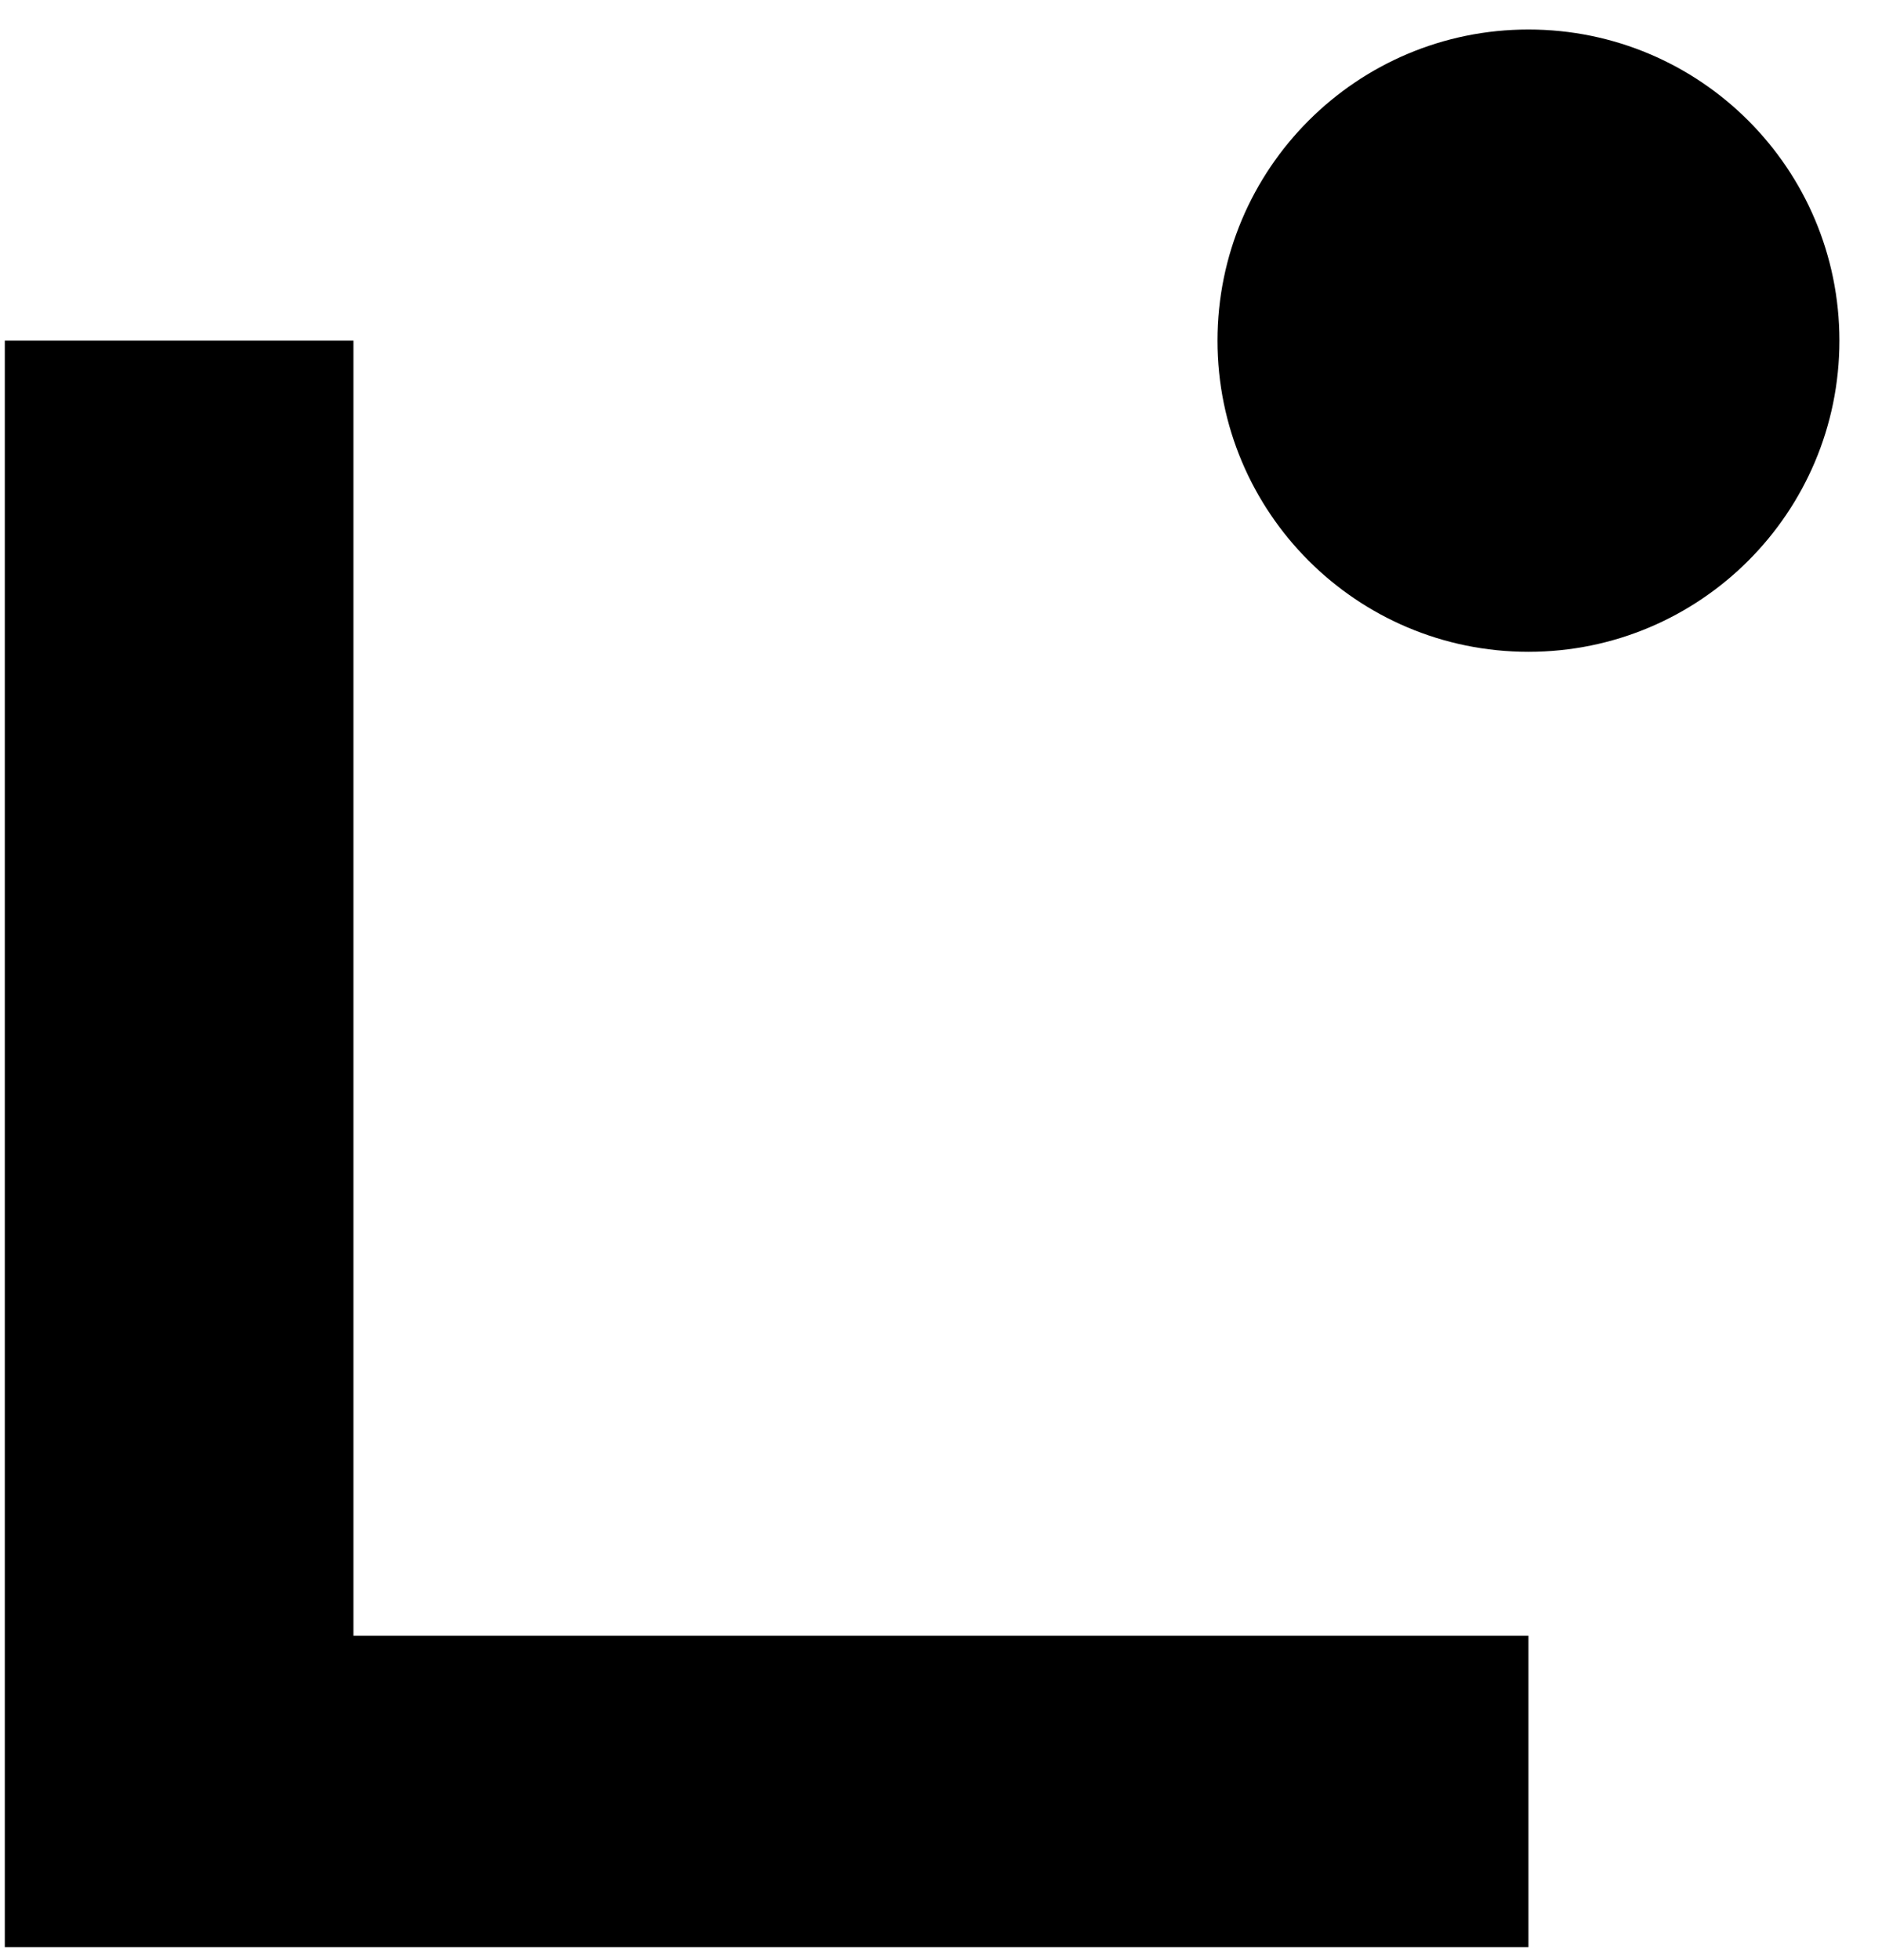
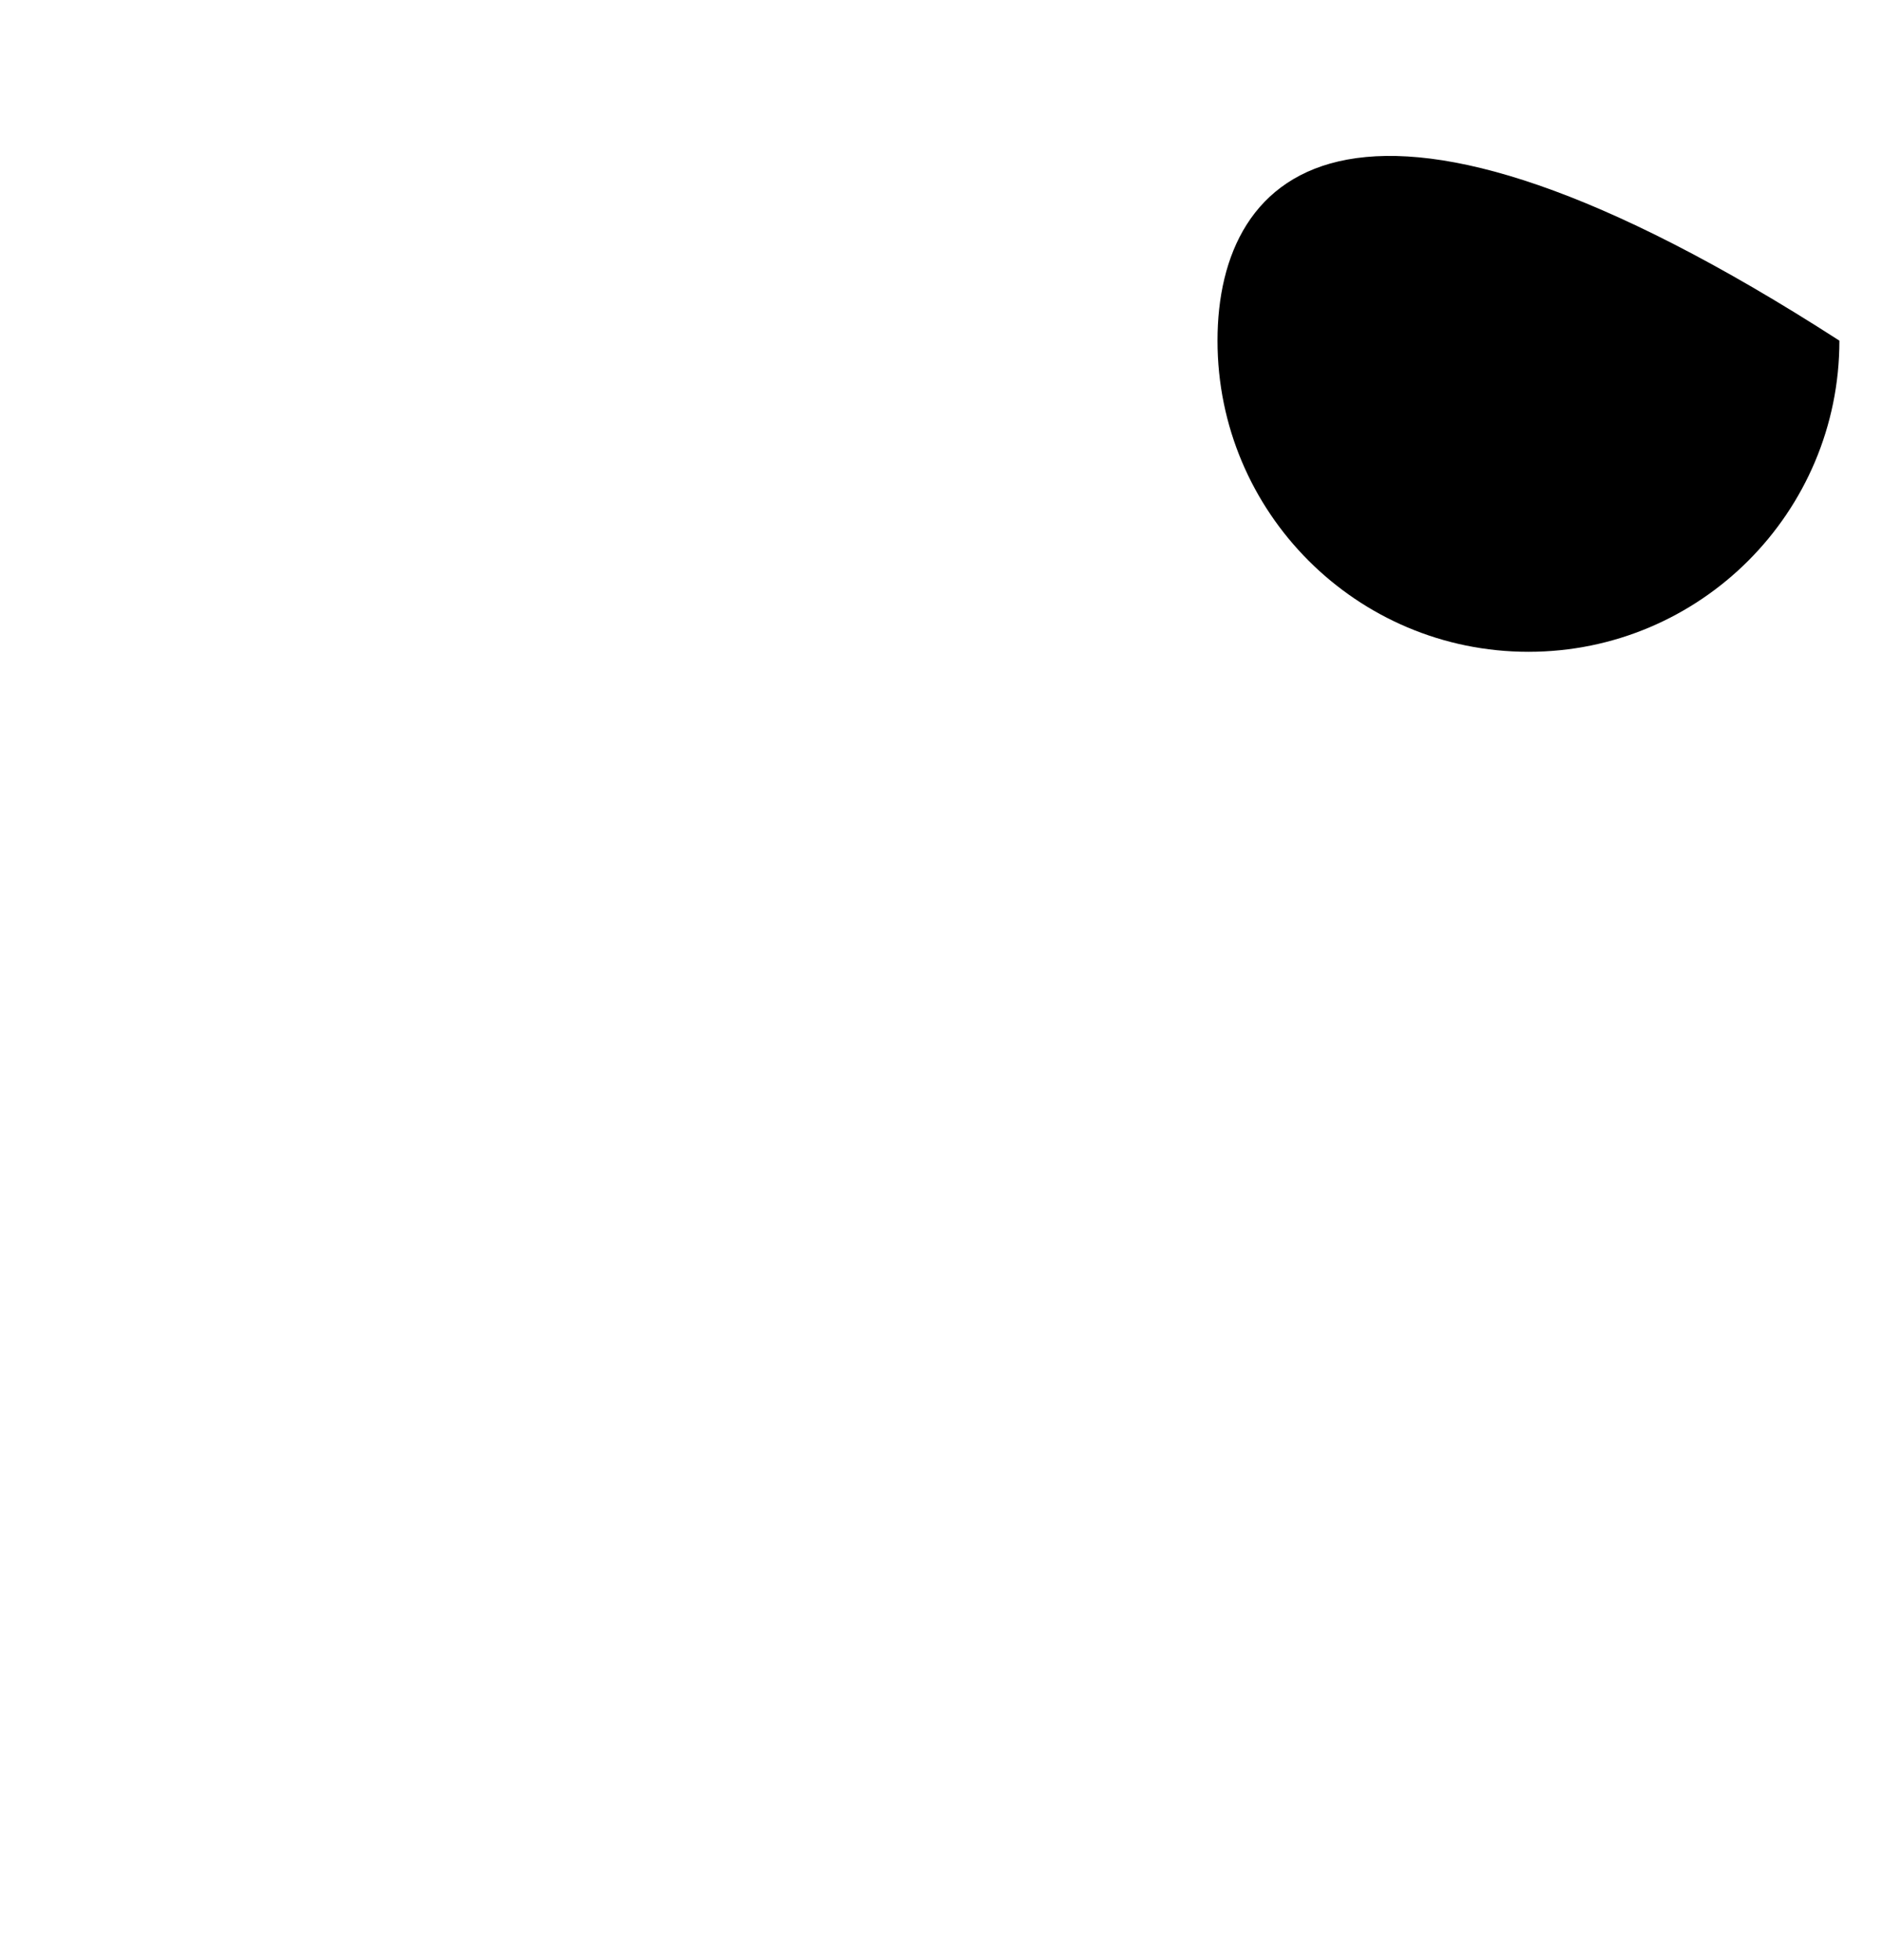
<svg xmlns="http://www.w3.org/2000/svg" width="49" height="51" viewBox="0 0 49 51" fill="none">
  <g clip-path="url(#clip0_2334_4984)">
-     <path d="M39.795 50.663H0.125V8.864H9.202V42.562H39.795V50.658V50.663Z" fill="#000000" />
-     <path d="M39.795 16.96C44.267 16.96 47.891 13.335 47.891 8.864C47.891 4.393 44.267 0.768 39.795 0.768C35.324 0.768 31.699 4.393 31.699 8.864C31.699 13.335 35.324 16.96 39.795 16.96Z" fill="#000000" />
+     <path d="M39.795 16.96C44.267 16.96 47.891 13.335 47.891 8.864C35.324 0.768 31.699 4.393 31.699 8.864C31.699 13.335 35.324 16.96 39.795 16.96Z" fill="#000000" />
  </g>
  <defs>
    <clipPath id="clip0_2334_4984">
      <rect width="47.766" height="49.895" fill="#000000" transform="translate(0.125 0.768)" />
    </clipPath>
  </defs>
</svg>